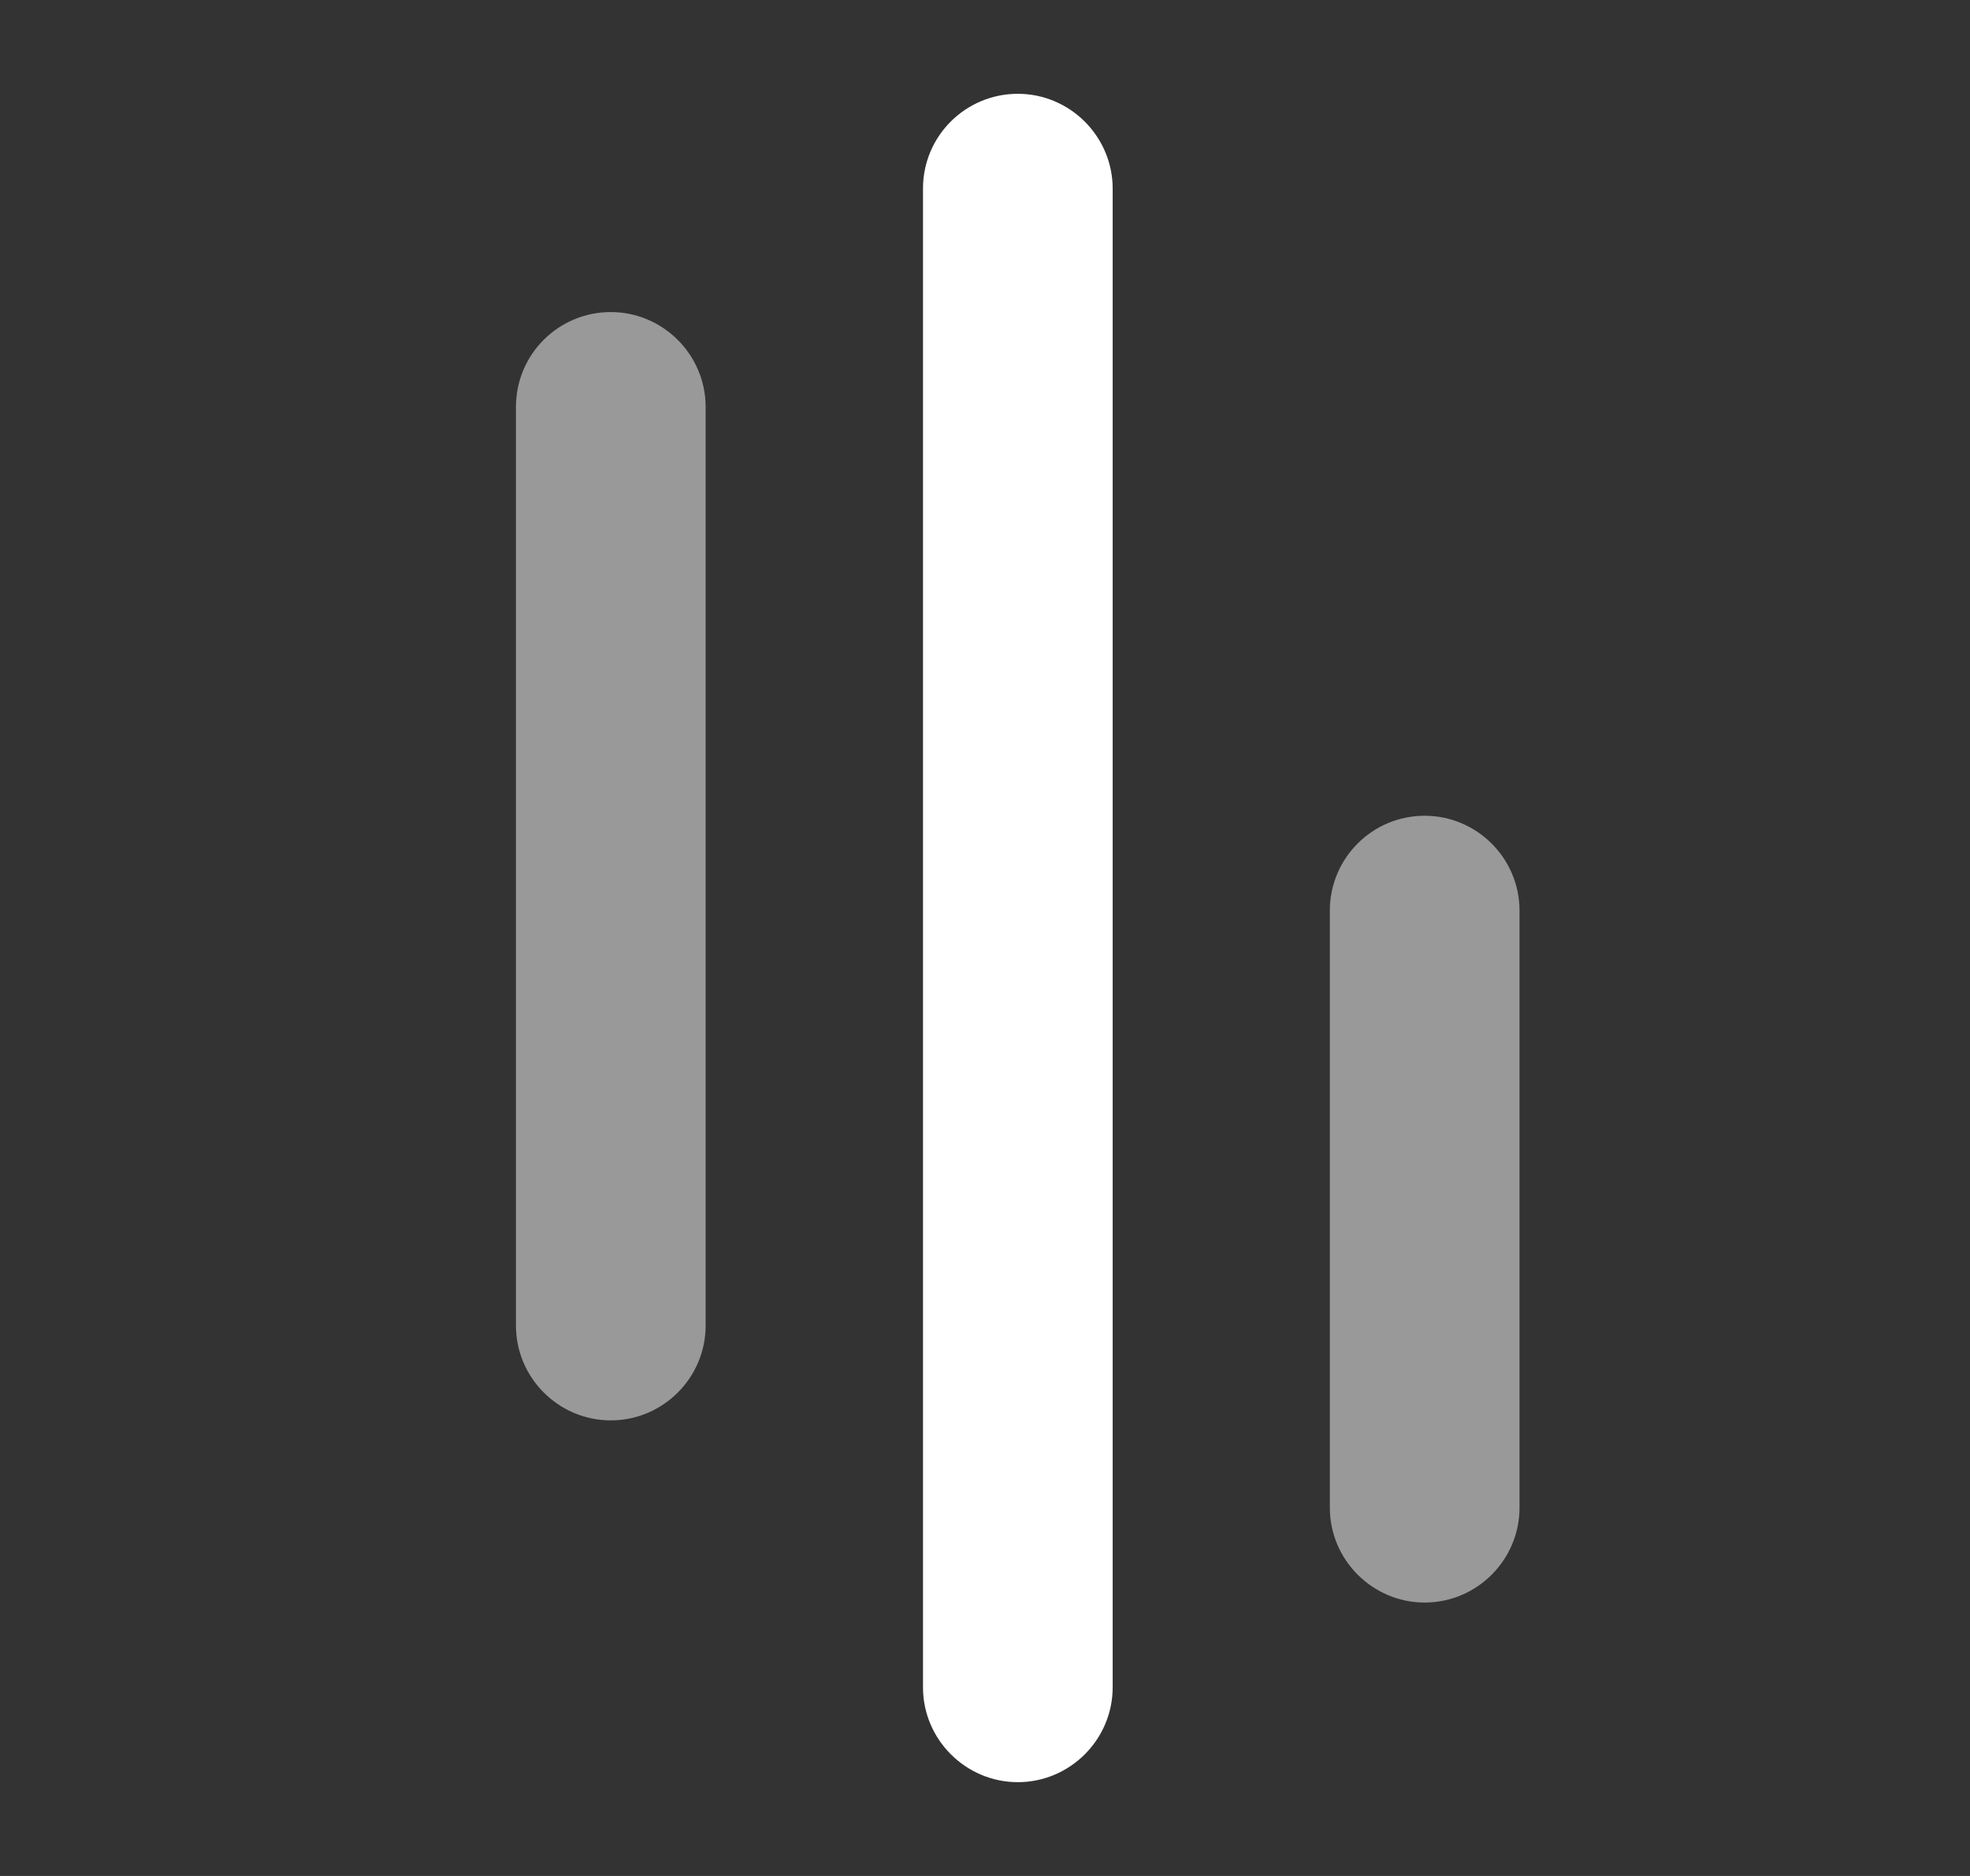
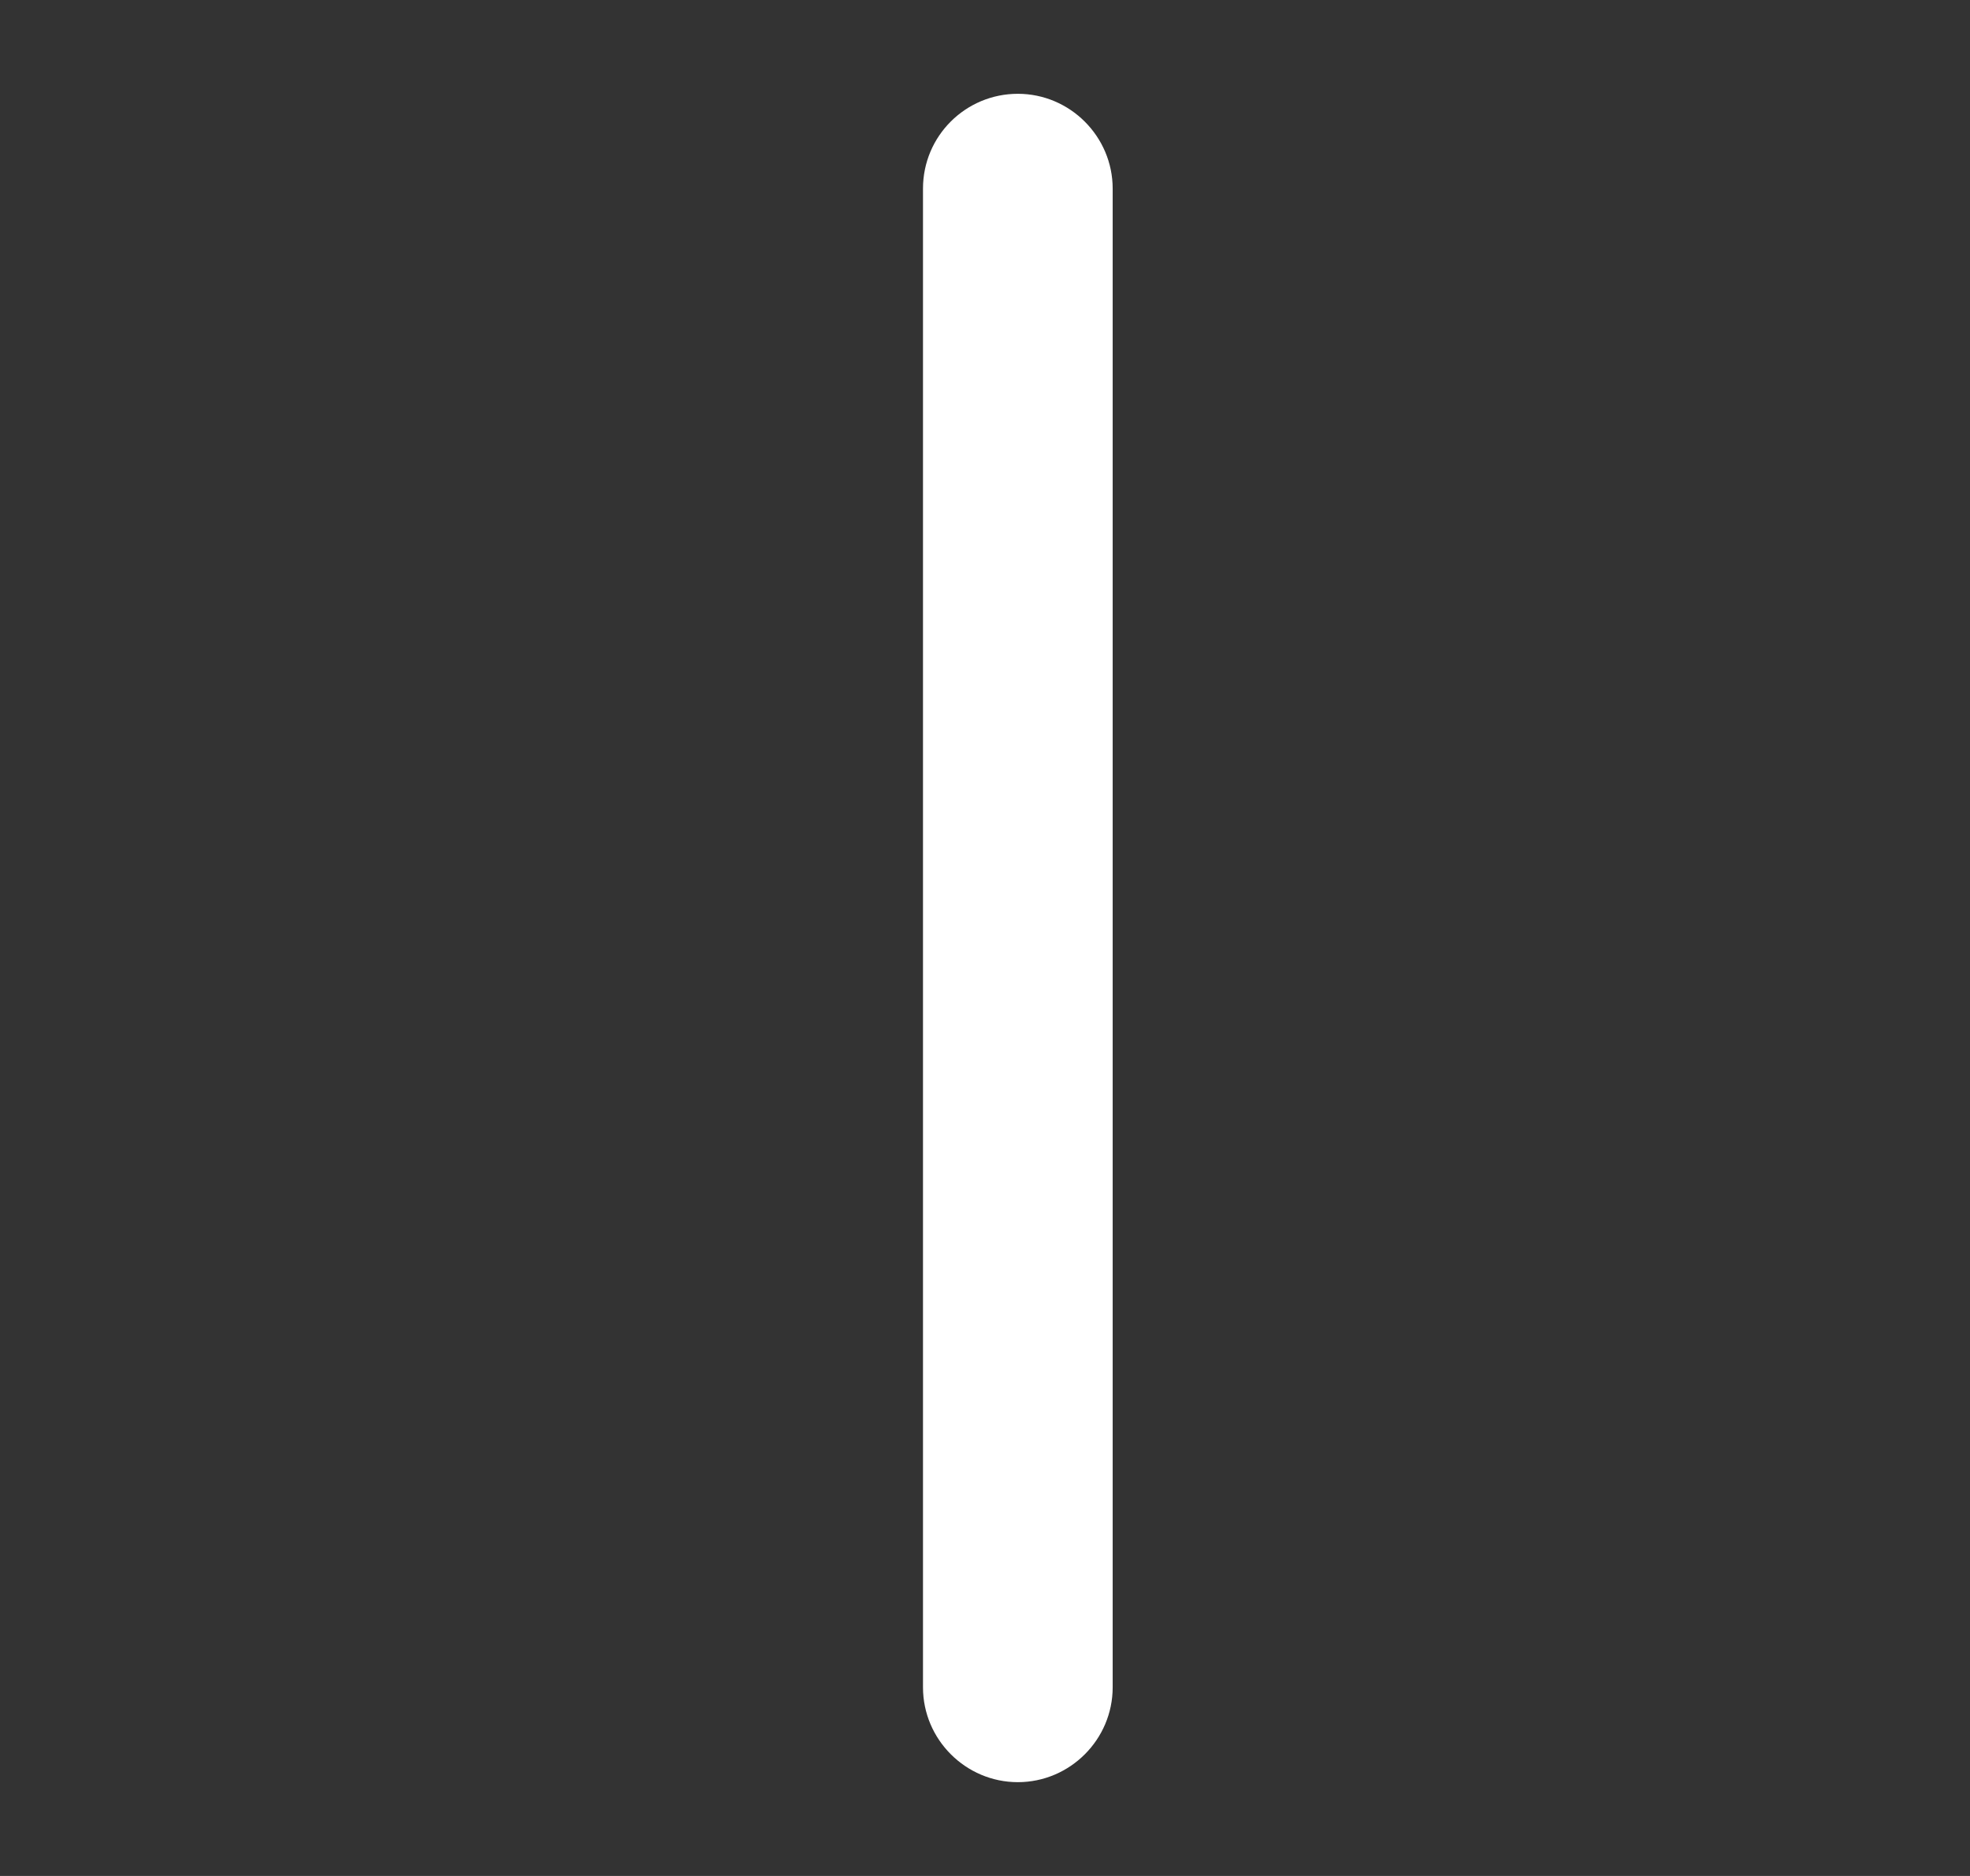
<svg xmlns="http://www.w3.org/2000/svg" width="21" height="20" viewBox="0 0 21 20" fill="none">
  <rect x="0" y="0" width="21" height="20" fill="#333333" stroke="none" />
-   <path d="M6.511 3.327C7.067 3.327 7.522 3.782 7.522 4.338V14.132C7.522 14.689 7.067 15.143 6.511 15.143C5.955 15.143 5.5 14.689 5.5 14.132V4.338C5.5 3.776 5.955 3.327 6.511 3.327Z" fill="white" fill-opacity="0.5" />
  <path d="M10.85 1C11.406 1 11.861 1.455 11.861 2.011V17.989C11.861 18.545 11.406 19 10.85 19C10.294 19 9.839 18.545 9.839 17.989V2.011C9.839 1.449 10.294 1 10.85 1Z" fill="white" />
-   <path d="M15.187 8.697C15.744 8.697 16.198 9.152 16.198 9.708V16.074C16.198 16.63 15.744 17.085 15.187 17.085C14.631 17.085 14.176 16.63 14.176 16.074V9.708C14.176 9.152 14.626 8.697 15.187 8.697Z" fill="white" fill-opacity="0.5" />
</svg>